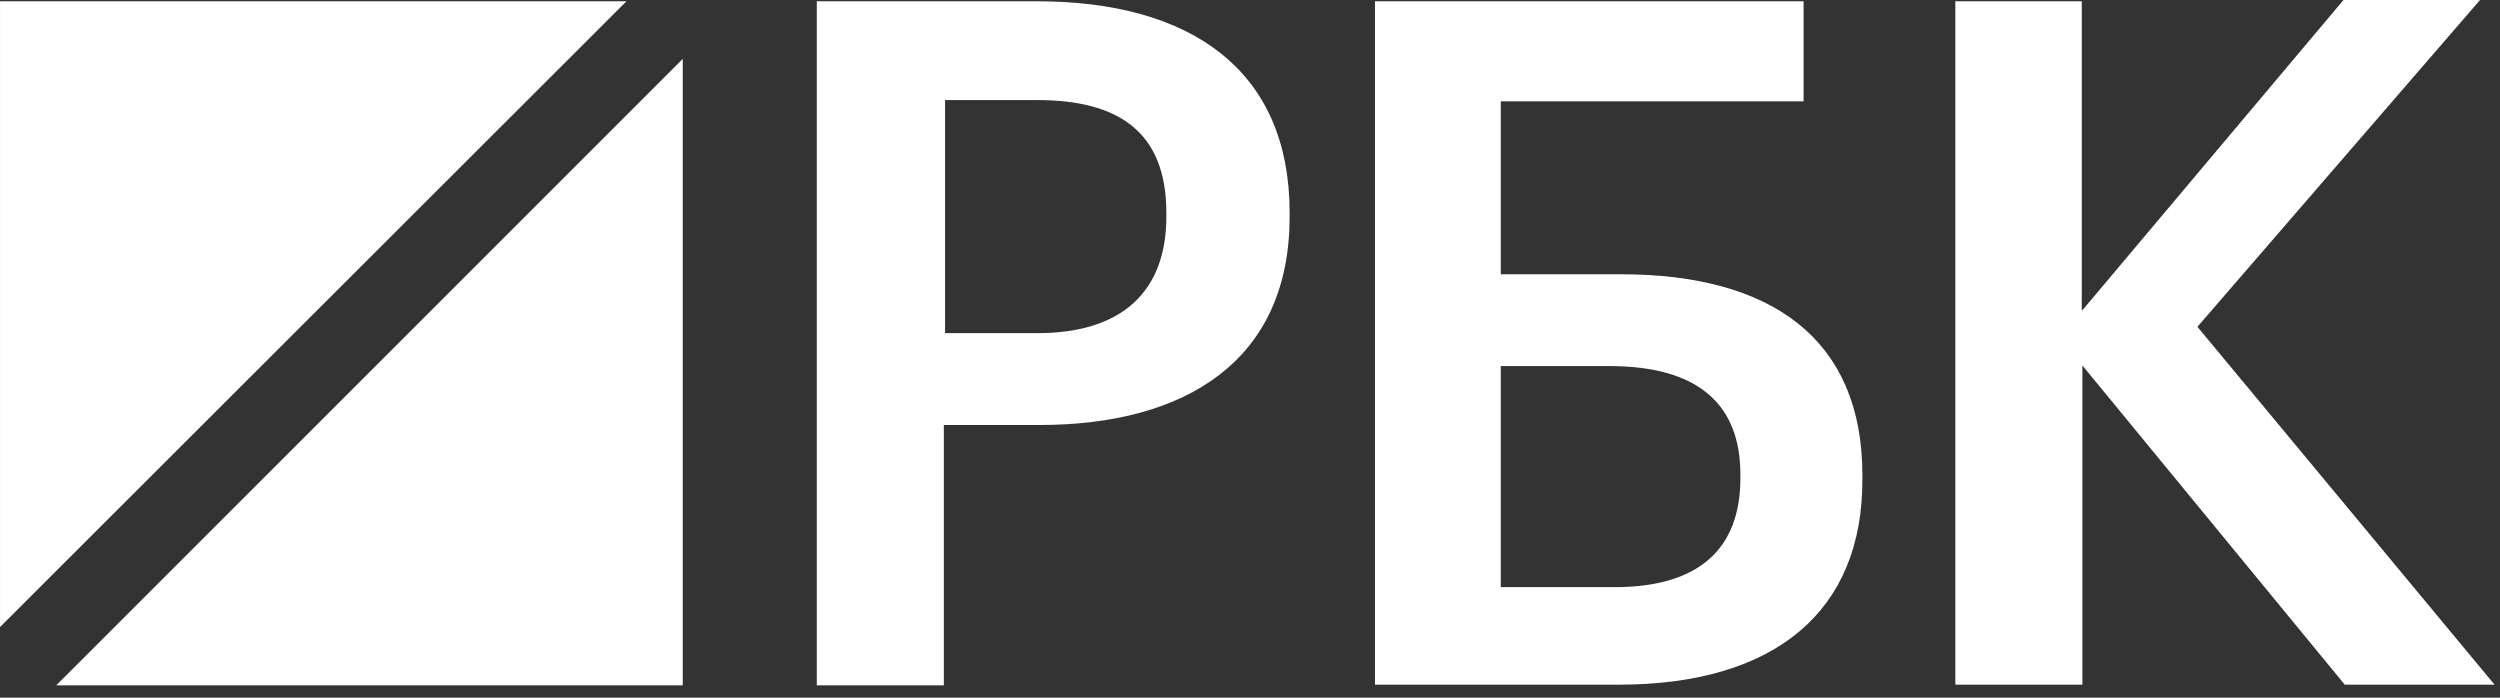
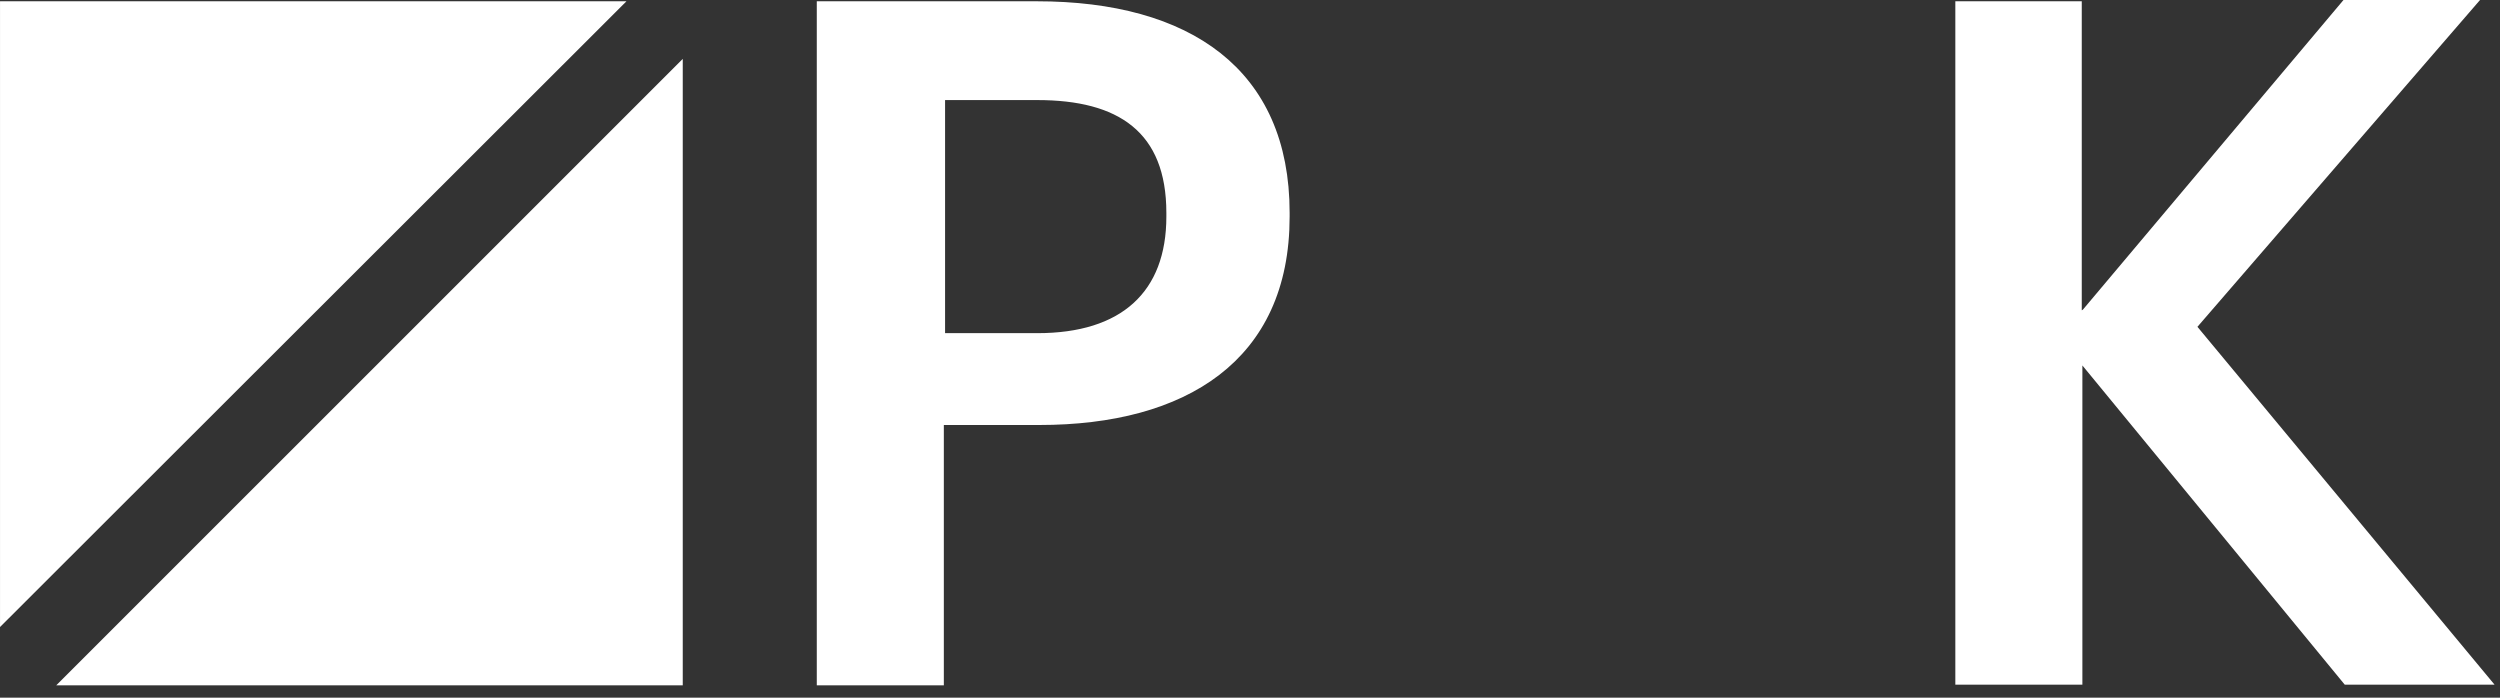
<svg xmlns="http://www.w3.org/2000/svg" width="129" height="36" viewBox="0 0 129 36" fill="none">
  <rect x="0" y="0" width="129" height="36" fill="#333333" stroke="none" />
  <path d="M53.496 0.622C57.372 0.622 60.495 1.482 62.636 3.178C64.757 4.857 65.989 7.413 65.989 10.982V11.178C65.989 14.755 64.705 17.27 62.573 18.907C60.417 20.563 57.325 21.374 53.627 21.374H48.146V34.807H42.702V0.622H53.496ZM48.21 17.747H53.53C55.782 17.747 57.599 17.196 58.857 16.055C60.124 14.905 60.74 13.235 60.74 11.178V10.982C60.74 8.777 60.082 7.14 58.774 6.073C57.489 5.025 55.674 4.608 53.53 4.608H48.21V17.747Z" fill="white" stroke="white" stroke-width="1.112" />
-   <path d="M92.509 0.622V4.673H76.884V14.708H83.638C87.437 14.708 90.409 15.521 92.421 17.12C94.412 18.702 95.543 21.117 95.543 24.512V24.711C95.558 27.995 94.482 30.48 92.491 32.156C90.485 33.844 87.474 34.774 83.507 34.774H71.505V0.622H92.509ZM76.884 30.853H83.312C85.554 30.853 87.331 30.347 88.551 29.277C89.785 28.195 90.36 26.617 90.36 24.676V24.48C90.36 22.568 89.782 20.995 88.512 19.913C87.259 18.846 85.419 18.334 83.051 18.334H76.884V30.853Z" fill="white" stroke="white" stroke-width="1.112" />
  <path d="M126.753 0.557L112.967 16.5L112.659 16.856L112.961 17.22L127.535 34.773H121.252L107.881 18.505L106.99 17.42L107.844 16.405L121.182 0.557H126.753ZM106.863 0.621V17.571L106.895 17.532V34.773H101.451V0.621H106.863Z" fill="white" stroke="white" stroke-width="1.112" />
  <path d="M30.982 0.622L0.557 31.014V0.622H30.982Z" fill="white" stroke="white" stroke-width="1.112" />
  <path d="M34.674 34.806H4.246L34.674 4.381V34.806Z" fill="white" stroke="white" stroke-width="1.112" />
</svg>